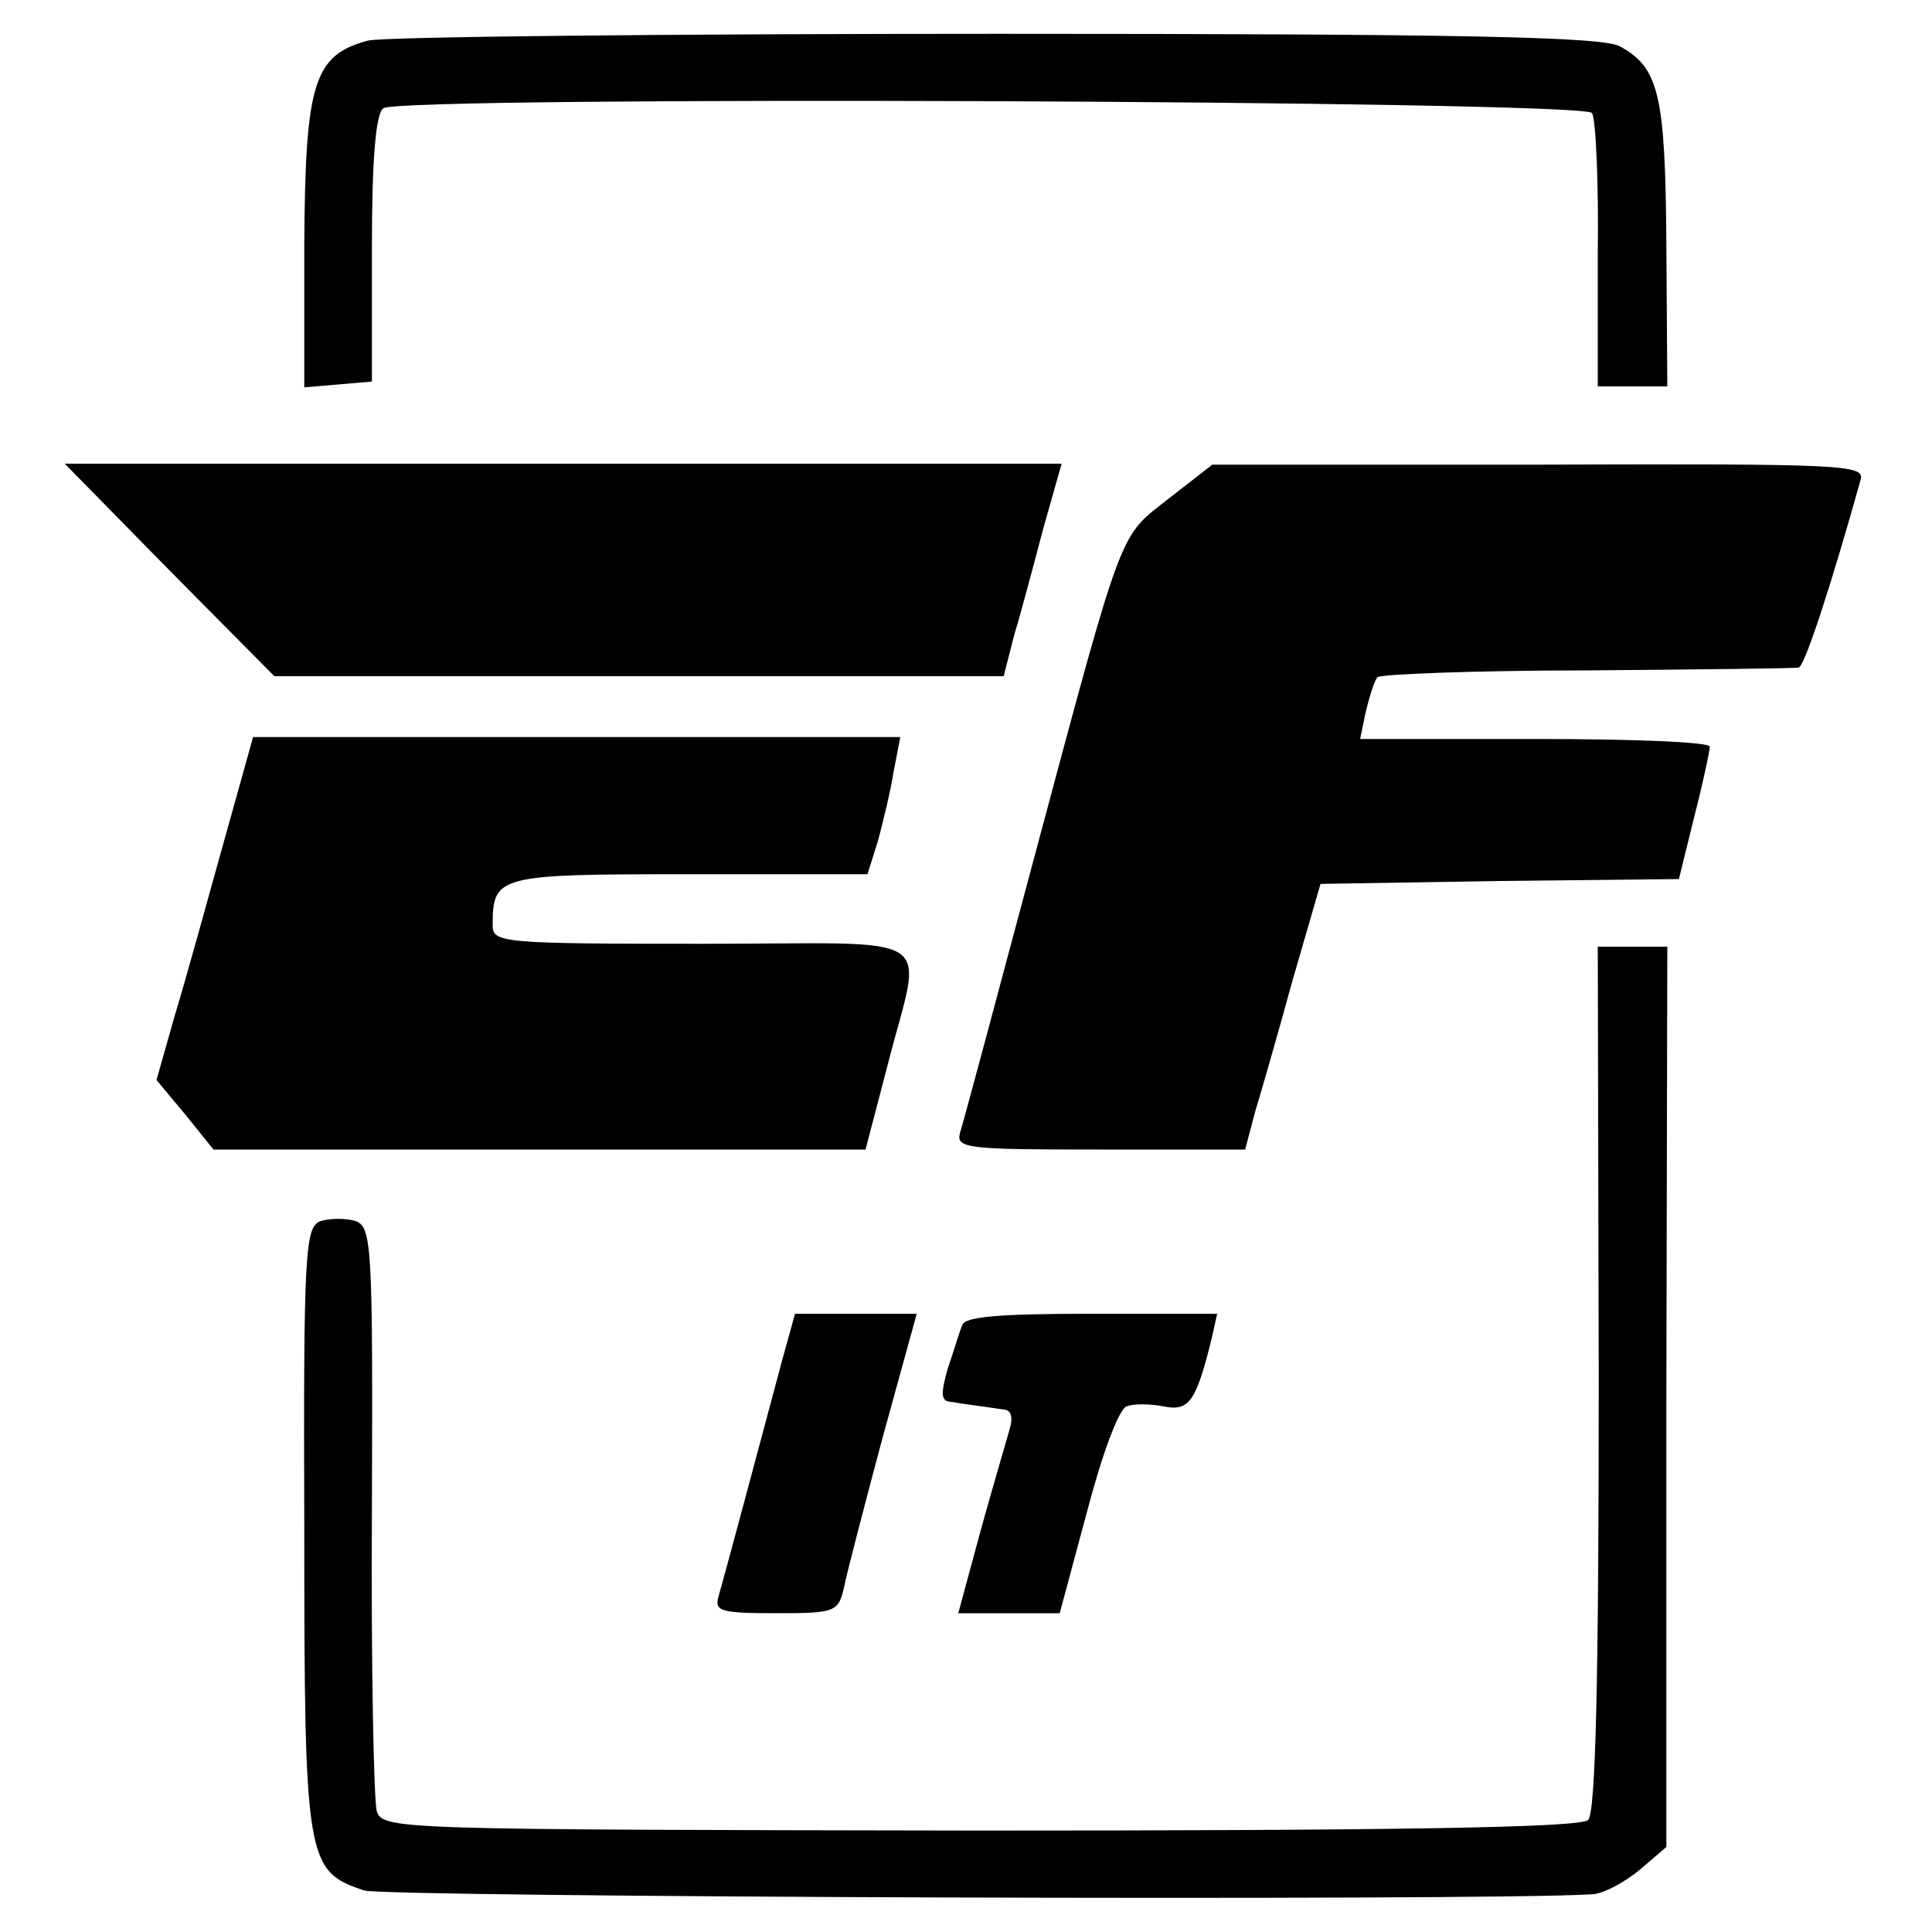
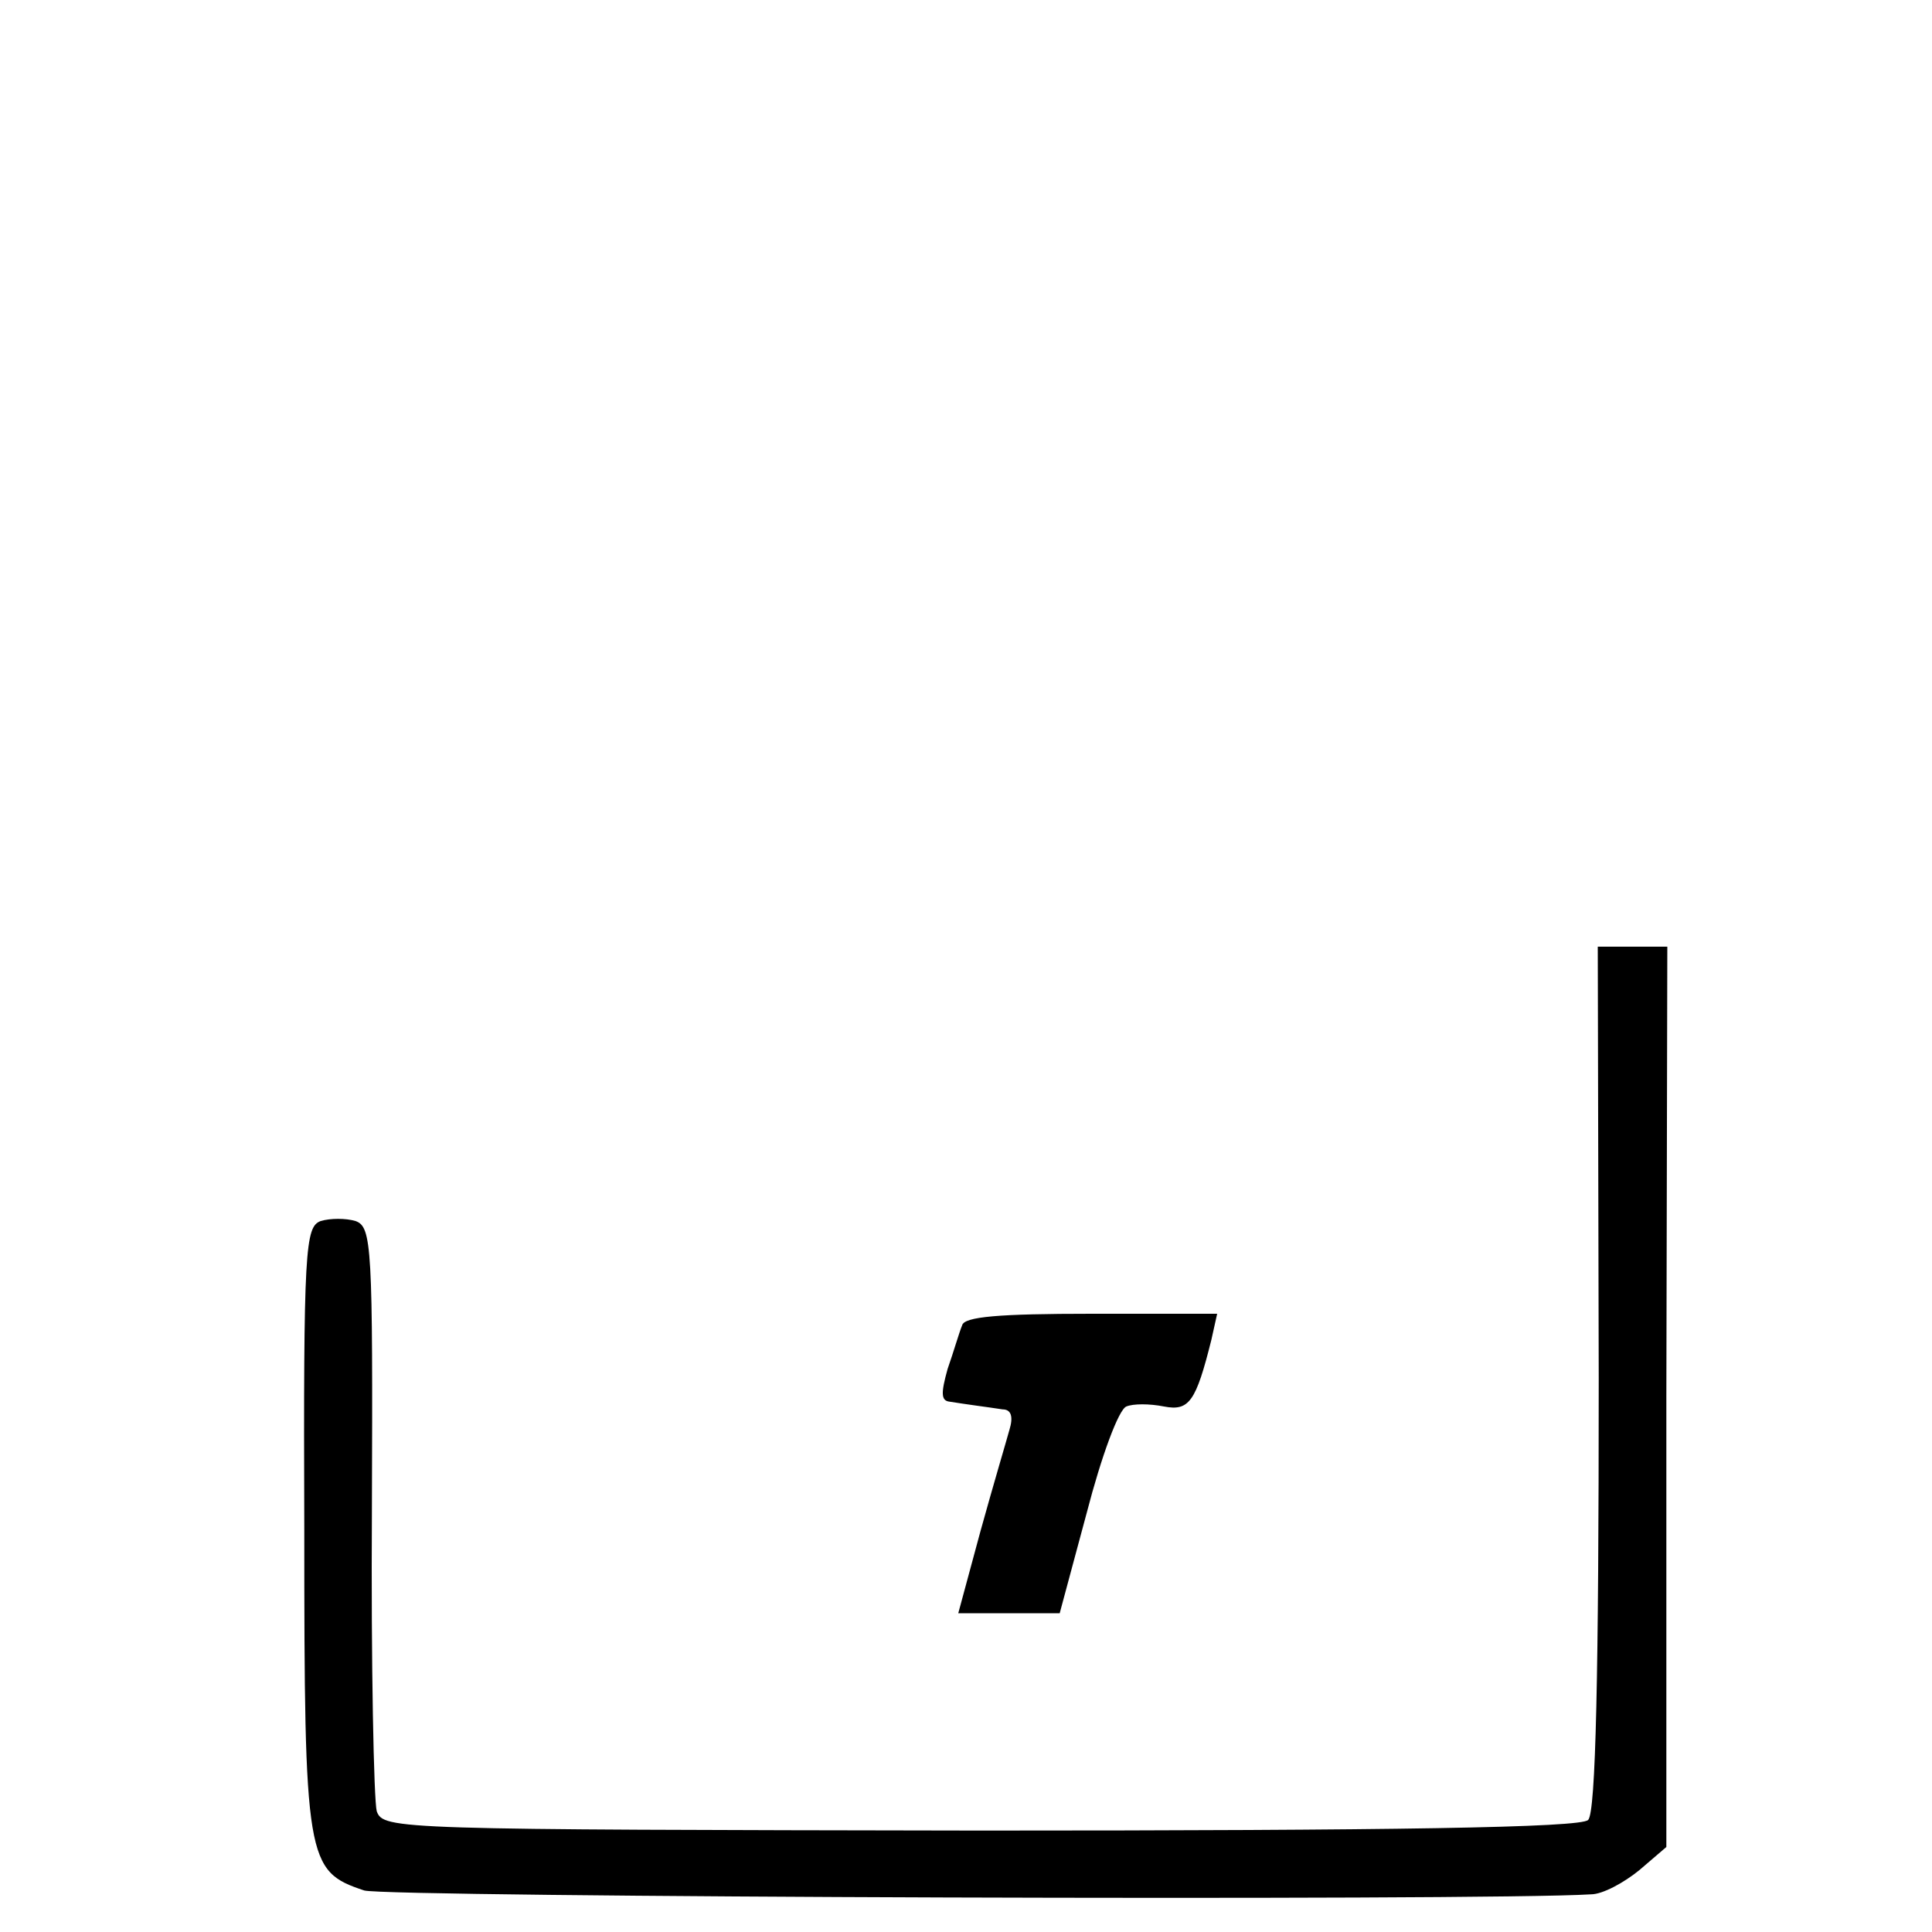
<svg xmlns="http://www.w3.org/2000/svg" version="1.0" width="200pt" height="200pt" viewBox="0 0 200 200" preserveAspectRatio="xMidYMid meet">
  <g transform="translate(0,200) scale(0.1,-0.1)" fill="#000000" stroke="none">
-     <path d="M381 1958 c-56 -15 -65 -43 -66 -210 l0 -149 35 3 35 3 0 138 c0 93 4 140 12 145 20 13 1243 8 1251 -5 4 -6 7 -72 6 -147 l0 -136 36 0 36 0 -1 148 c-1 155 -8 182 -48 204 -17 10 -167 13 -643 13 -342 0 -636 -3 -653 -7z" />
-     <path d="M175 1410 l109 -110 378 0 377 0 11 43 c7 23 20 72 30 110 l19 67 -516 0 -516 0 108 -110z" />
-     <path d="M1210 1484 c-52 -41 -46 -23 -140 -374 -39 -146 -73 -273 -76 -282 -5 -17 6 -18 145 -18 l150 0 10 38 c6 20 24 82 39 137 l29 100 185 3 186 2 16 65 c9 35 16 68 16 72 0 5 -81 8 -181 8 l-181 0 6 29 c4 16 9 32 12 35 3 3 101 7 217 7 117 1 215 2 219 3 6 1 33 83 64 194 5 16 -15 17 -333 16 l-338 0 -45 -35z" />
-     <path d="M231 1126 c-17 -61 -39 -141 -50 -177 l-19 -67 30 -36 29 -36 338 0 337 0 23 88 c36 141 59 125 -191 125 -208 0 -218 1 -218 19 0 52 5 53 203 53 l185 0 11 35 c5 19 13 51 16 71 l7 36 -335 0 -335 0 -31 -111z" />
    <path d="M1655 573 c0 -305 -3 -450 -11 -457 -7 -8 -202 -11 -629 -11 -606 1 -618 1 -625 20 -3 11 -6 152 -5 312 1 273 0 293 -17 299 -10 3 -26 3 -36 0 -16 -6 -18 -27 -17 -319 0 -344 2 -354 62 -374 22 -7 1159 -11 1270 -4 12 0 34 12 50 25 l28 24 0 466 1 466 -36 0 -36 0 1 -447z" />
-     <path d="M810 593 c-23 -86 -61 -228 -66 -245 -5 -16 2 -18 59 -18 62 0 65 1 71 28 3 15 21 84 40 155 l35 127 -63 0 -63 0 -13 -47z" />
    <path d="M996 628 c-3 -7 -9 -28 -15 -45 -7 -25 -7 -33 2 -34 7 -1 19 -3 27 -4 8 -1 21 -3 28 -4 9 0 11 -8 7 -21 -3 -11 -17 -58 -30 -105 l-23 -85 52 0 53 0 28 104 c15 58 33 107 41 110 7 3 24 3 39 0 26 -5 33 5 49 69 l6 27 -130 0 c-96 0 -132 -3 -134 -12z" />
  </g>
</svg>